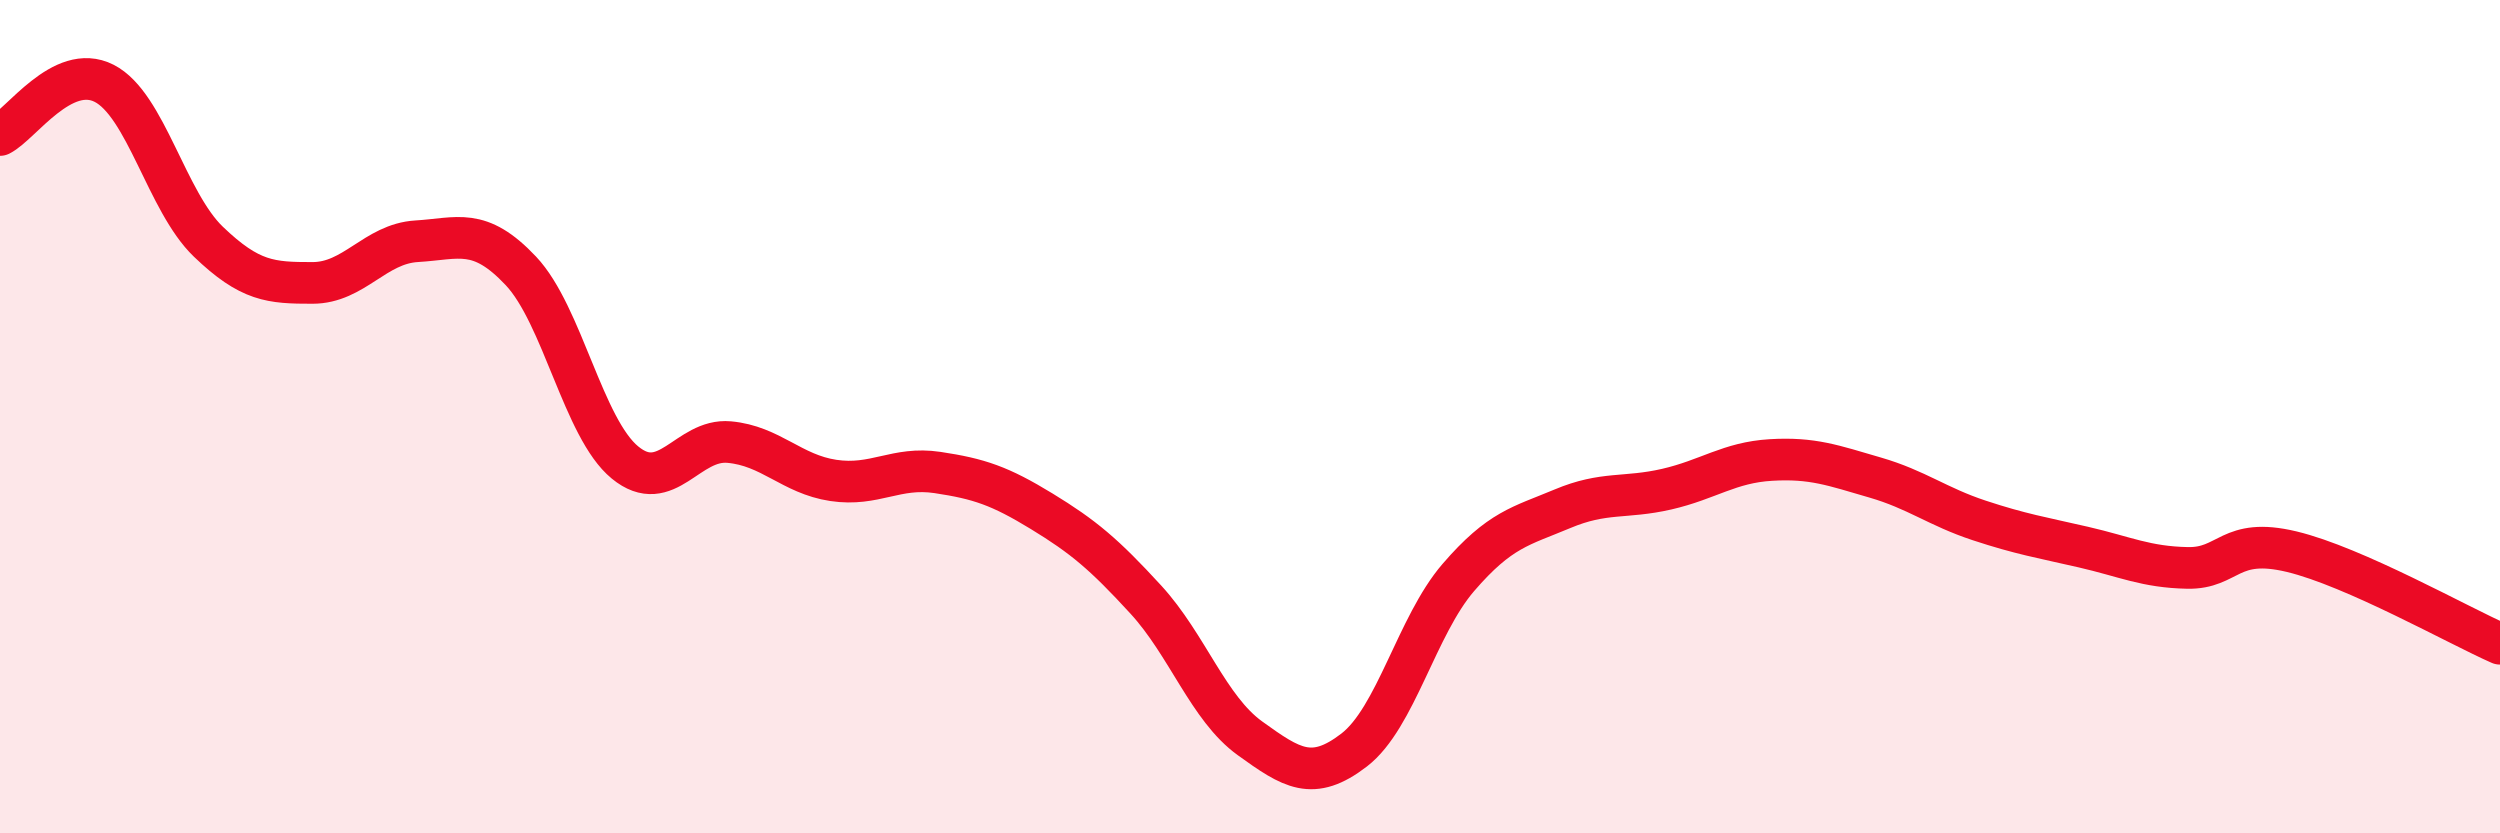
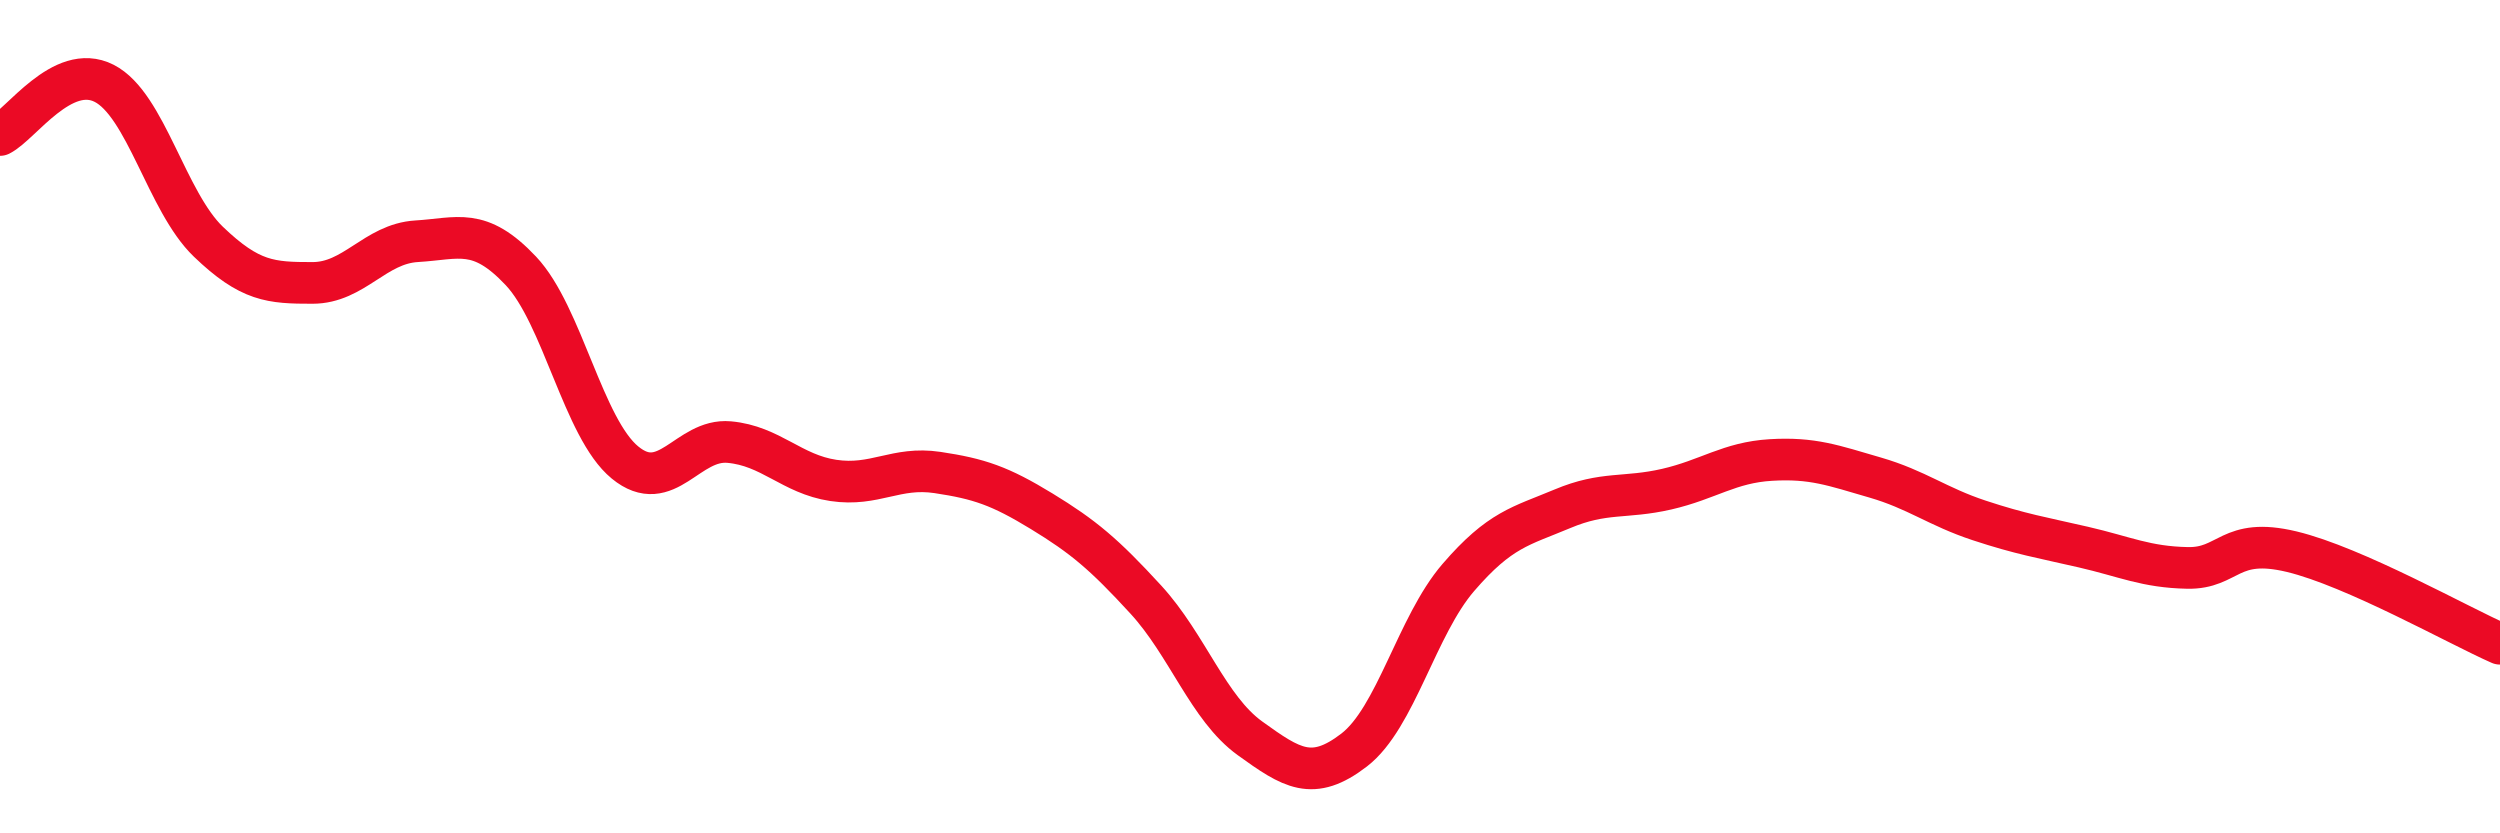
<svg xmlns="http://www.w3.org/2000/svg" width="60" height="20" viewBox="0 0 60 20">
-   <path d="M 0,3.24 C 0.5,2.99 1.5,1.49 2.5,2 C 3.5,2.51 4,4.84 5,5.8 C 6,6.76 6.5,6.79 7.5,6.79 C 8.5,6.79 9,5.85 10,5.79 C 11,5.73 11.5,5.44 12.5,6.5 C 13.5,7.56 14,10.28 15,11.1 C 16,11.92 16.5,10.52 17.5,10.61 C 18.5,10.7 19,11.38 20,11.53 C 21,11.68 21.5,11.19 22.5,11.34 C 23.5,11.49 24,11.66 25,12.27 C 26,12.88 26.5,13.3 27.5,14.39 C 28.5,15.48 29,17 30,17.72 C 31,18.44 31.5,18.77 32.5,18 C 33.5,17.23 34,15.02 35,13.86 C 36,12.7 36.5,12.63 37.5,12.21 C 38.5,11.79 39,11.97 40,11.74 C 41,11.51 41.5,11.1 42.5,11.04 C 43.5,10.98 44,11.17 45,11.46 C 46,11.75 46.5,12.16 47.5,12.49 C 48.5,12.82 49,12.9 50,13.13 C 51,13.36 51.5,13.61 52.5,13.63 C 53.5,13.65 53.5,12.88 55,13.24 C 56.5,13.6 59,15.01 60,15.45L60 20L0 20Z" fill="#EB0A25" opacity="0.1" stroke-linecap="round" stroke-linejoin="round" />
  <path d="M 0,3.24 C 0.5,2.99 1.5,1.49 2.5,2 C 3.5,2.51 4,4.84 5,5.8 C 6,6.76 6.5,6.79 7.5,6.79 C 8.5,6.79 9,5.85 10,5.79 C 11,5.73 11.5,5.44 12.5,6.5 C 13.5,7.56 14,10.28 15,11.1 C 16,11.92 16.5,10.52 17.5,10.61 C 18.5,10.7 19,11.38 20,11.53 C 21,11.68 21.5,11.19 22.5,11.34 C 23.5,11.49 24,11.66 25,12.27 C 26,12.88 26.5,13.3 27.5,14.39 C 28.5,15.48 29,17 30,17.72 C 31,18.44 31.5,18.77 32.5,18 C 33.5,17.23 34,15.02 35,13.86 C 36,12.7 36.5,12.63 37.5,12.21 C 38.5,11.79 39,11.97 40,11.74 C 41,11.51 41.5,11.1 42.5,11.04 C 43.5,10.98 44,11.17 45,11.46 C 46,11.75 46.5,12.16 47.5,12.49 C 48.5,12.82 49,12.9 50,13.13 C 51,13.36 51.5,13.61 52.5,13.63 C 53.5,13.65 53.5,12.88 55,13.24 C 56.5,13.6 59,15.01 60,15.45" stroke="#EB0A25" stroke-width="1" fill="none" stroke-linecap="round" stroke-linejoin="round" />
</svg>